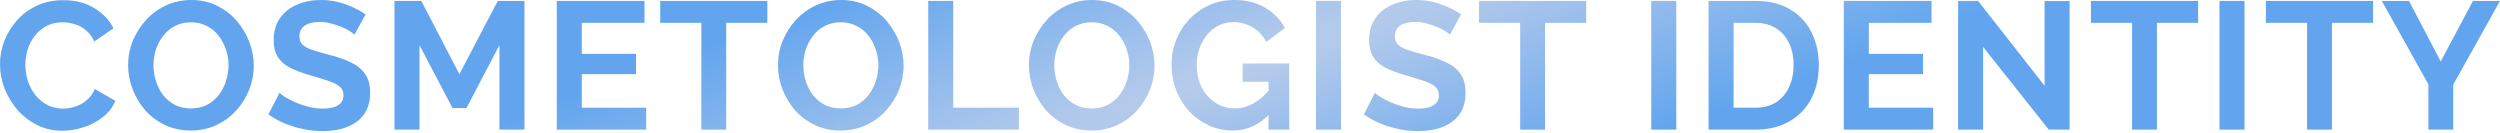
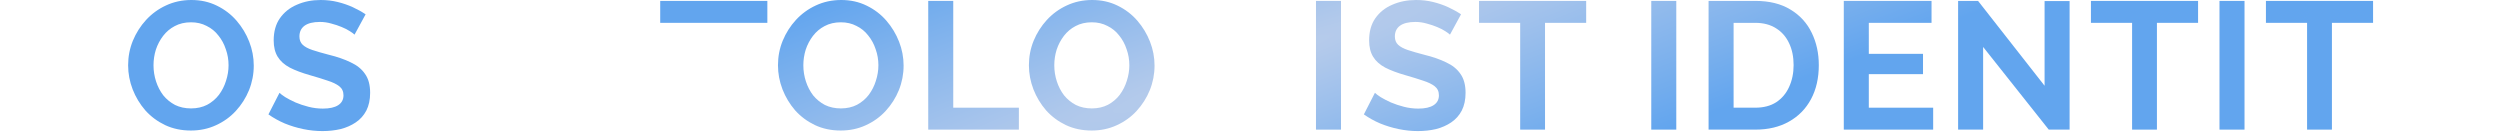
<svg xmlns="http://www.w3.org/2000/svg" width="993" height="53" viewBox="0 0 993 53" fill="none">
-   <path d="M0 25.563C0 22.442 0.552 19.394 1.656 16.418C2.808 13.393 4.464 10.657 6.625 8.209C8.785 5.713 11.425 3.744 14.546 2.304C17.666 0.816 21.218 0.072 25.203 0.072C29.907 0.072 33.964 1.104 37.372 3.168C40.828 5.233 43.397 7.921 45.077 11.233L37.444 16.49C36.58 14.57 35.452 13.057 34.06 11.953C32.668 10.801 31.179 10.009 29.595 9.577C28.011 9.097 26.451 8.857 24.915 8.857C22.418 8.857 20.234 9.361 18.362 10.369C16.538 11.377 15.002 12.697 13.754 14.33C12.505 15.962 11.569 17.786 10.945 19.802C10.369 21.818 10.081 23.835 10.081 25.851C10.081 28.107 10.441 30.291 11.161 32.404C11.881 34.468 12.889 36.316 14.185 37.948C15.53 39.532 17.114 40.804 18.938 41.765C20.81 42.677 22.851 43.133 25.059 43.133C26.643 43.133 28.251 42.869 29.883 42.341C31.515 41.813 33.028 40.972 34.42 39.82C35.812 38.668 36.892 37.18 37.66 35.356L45.797 40.036C44.789 42.581 43.133 44.741 40.828 46.517C38.572 48.293 36.028 49.637 33.196 50.55C30.363 51.462 27.555 51.918 24.771 51.918C21.122 51.918 17.786 51.174 14.762 49.685C11.737 48.149 9.121 46.133 6.913 43.637C4.753 41.093 3.048 38.26 1.8 35.14C0.6 31.971 0 28.779 0 25.563Z" fill="url(#paint0_radial_51_708)" />
  <path d="M75.807 51.846C72.062 51.846 68.654 51.126 65.582 49.685C62.557 48.245 59.941 46.301 57.733 43.853C55.573 41.356 53.892 38.572 52.692 35.5C51.492 32.38 50.892 29.187 50.892 25.923C50.892 22.515 51.516 19.274 52.764 16.202C54.06 13.081 55.813 10.321 58.021 7.921C60.277 5.473 62.917 3.552 65.942 2.16C69.014 0.72 72.374 0 76.023 0C79.719 0 83.08 0.744 86.104 2.232C89.176 3.72 91.793 5.713 93.953 8.209C96.113 10.705 97.793 13.489 98.993 16.562C100.194 19.634 100.794 22.802 100.794 26.067C100.794 29.427 100.169 32.668 98.921 35.788C97.673 38.86 95.921 41.62 93.665 44.069C91.457 46.469 88.816 48.365 85.744 49.757C82.72 51.15 79.407 51.846 75.807 51.846ZM60.973 25.923C60.973 28.131 61.309 30.267 61.981 32.331C62.653 34.396 63.614 36.244 64.862 37.876C66.158 39.46 67.718 40.733 69.542 41.693C71.414 42.605 73.527 43.061 75.879 43.061C78.279 43.061 80.415 42.581 82.287 41.62C84.16 40.612 85.72 39.292 86.968 37.66C88.216 35.98 89.152 34.132 89.776 32.115C90.448 30.051 90.784 27.987 90.784 25.923C90.784 23.715 90.424 21.602 89.704 19.586C89.032 17.522 88.048 15.698 86.752 14.114C85.504 12.481 83.944 11.209 82.072 10.297C80.247 9.337 78.183 8.857 75.879 8.857C73.431 8.857 71.27 9.361 69.398 10.369C67.574 11.329 66.038 12.625 64.79 14.258C63.541 15.89 62.581 17.714 61.909 19.73C61.285 21.746 60.973 23.811 60.973 25.923Z" fill="url(#paint1_radial_51_708)" />
  <path d="M140.825 13.754C140.489 13.418 139.865 12.961 138.953 12.385C138.089 11.809 137.008 11.257 135.712 10.729C134.464 10.201 133.096 9.745 131.608 9.361C130.12 8.929 128.608 8.713 127.071 8.713C124.383 8.713 122.343 9.217 120.951 10.225C119.607 11.233 118.934 12.649 118.934 14.474C118.934 15.866 119.367 16.97 120.231 17.786C121.095 18.602 122.391 19.298 124.119 19.874C125.847 20.45 128.007 21.074 130.6 21.746C133.96 22.562 136.864 23.571 139.313 24.771C141.809 25.923 143.705 27.459 145.001 29.379C146.345 31.251 147.018 33.748 147.018 36.868C147.018 39.604 146.513 41.957 145.505 43.925C144.497 45.845 143.105 47.405 141.329 48.605C139.553 49.805 137.537 50.694 135.28 51.27C133.024 51.798 130.624 52.062 128.079 52.062C125.535 52.062 122.991 51.798 120.447 51.27C117.902 50.742 115.454 49.998 113.102 49.037C110.75 48.029 108.589 46.829 106.621 45.437L111.014 36.868C111.446 37.3 112.214 37.876 113.318 38.596C114.422 39.268 115.766 39.964 117.35 40.684C118.934 41.356 120.663 41.933 122.535 42.413C124.407 42.893 126.303 43.133 128.224 43.133C130.912 43.133 132.952 42.677 134.344 41.765C135.736 40.852 136.432 39.556 136.432 37.876C136.432 36.34 135.88 35.14 134.776 34.276C133.672 33.412 132.136 32.668 130.168 32.044C128.199 31.371 125.871 30.651 123.183 29.883C119.967 28.971 117.278 27.963 115.118 26.859C112.958 25.707 111.35 24.267 110.294 22.538C109.237 20.81 108.709 18.65 108.709 16.058C108.709 12.553 109.525 9.625 111.158 7.273C112.838 4.873 115.094 3.072 117.926 1.872C120.759 0.624 123.903 0 127.359 0C129.76 0 132.016 0.264 134.128 0.792C136.288 1.32 138.305 2.016 140.177 2.88C142.049 3.744 143.729 4.681 145.217 5.689L140.825 13.754Z" fill="url(#paint2_radial_51_708)" />
-   <path d="M198.379 51.486V17.93L185.274 42.917H179.729L166.624 17.93V51.486H156.687V0.36H167.344L182.466 29.451L197.731 0.36H208.316V51.486H198.379Z" fill="url(#paint3_radial_51_708)" />
-   <path d="M256.651 42.773V51.486H221.151V0.36H256.003V9.073H231.088V21.386H252.618V29.451H231.088V42.773H256.651Z" fill="url(#paint4_radial_51_708)" />
-   <path d="M304.794 9.073H288.448V51.486H278.583V9.073H262.237V0.36H304.794V9.073Z" fill="url(#paint5_radial_51_708)" />
+   <path d="M304.794 9.073H288.448H278.583V9.073H262.237V0.36H304.794V9.073Z" fill="url(#paint5_radial_51_708)" />
  <path d="M333.924 51.846C330.18 51.846 326.771 51.126 323.699 49.685C320.675 48.245 318.058 46.301 315.85 43.853C313.69 41.356 312.01 38.572 310.81 35.5C309.609 32.38 309.009 29.187 309.009 25.923C309.009 22.515 309.633 19.274 310.882 16.202C312.178 13.081 313.93 10.321 316.138 7.921C318.394 5.473 321.035 3.552 324.059 2.16C327.131 0.72 330.492 0 334.14 0C337.837 0 341.197 0.744 344.221 2.232C347.294 3.72 349.91 5.713 352.07 8.209C354.23 10.705 355.91 13.489 357.111 16.562C358.311 19.634 358.911 22.802 358.911 26.067C358.911 29.427 358.287 32.668 357.039 35.788C355.79 38.86 354.038 41.62 351.782 44.069C349.574 46.469 346.934 48.365 343.861 49.757C340.837 51.15 337.524 51.846 333.924 51.846ZM319.09 25.923C319.09 28.131 319.427 30.267 320.099 32.331C320.771 34.396 321.731 36.244 322.979 37.876C324.275 39.46 325.835 40.733 327.659 41.693C329.532 42.605 331.644 43.061 333.996 43.061C336.396 43.061 338.533 42.581 340.405 41.62C342.277 40.612 343.837 39.292 345.085 37.66C346.333 35.98 347.27 34.132 347.894 32.115C348.566 30.051 348.902 27.987 348.902 25.923C348.902 23.715 348.542 21.602 347.822 19.586C347.15 17.522 346.165 15.698 344.869 14.114C343.621 12.481 342.061 11.209 340.189 10.297C338.365 9.337 336.3 8.857 333.996 8.857C331.548 8.857 329.388 9.361 327.515 10.369C325.691 11.329 324.155 12.625 322.907 14.258C321.659 15.89 320.699 17.714 320.027 19.73C319.403 21.746 319.09 23.811 319.09 25.923Z" fill="url(#paint6_radial_51_708)" />
  <path d="M368.694 51.486V0.36H378.631V42.773H404.698V51.486H368.694Z" fill="url(#paint7_radial_51_708)" />
  <path d="M433.599 51.846C429.854 51.846 426.446 51.126 423.374 49.685C420.349 48.245 417.733 46.301 415.525 43.853C413.364 41.356 411.684 38.572 410.484 35.5C409.284 32.38 408.684 29.187 408.684 25.923C408.684 22.515 409.308 19.274 410.556 16.202C411.852 13.081 413.605 10.321 415.813 7.921C418.069 5.473 420.709 3.552 423.734 2.16C426.806 0.72 430.166 0 433.815 0C437.511 0 440.872 0.744 443.896 2.232C446.968 3.72 449.584 5.713 451.745 8.209C453.905 10.705 455.585 13.489 456.785 16.562C457.985 19.634 458.585 22.802 458.585 26.067C458.585 29.427 457.961 32.668 456.713 35.788C455.465 38.86 453.713 41.62 451.457 44.069C449.248 46.469 446.608 48.365 443.536 49.757C440.511 51.15 437.199 51.846 433.599 51.846ZM418.765 25.923C418.765 28.131 419.101 30.267 419.773 32.331C420.445 34.396 421.405 36.244 422.654 37.876C423.95 39.46 425.51 40.733 427.334 41.693C429.206 42.605 431.318 43.061 433.671 43.061C436.071 43.061 438.207 42.581 440.079 41.62C441.952 40.612 443.512 39.292 444.76 37.66C446.008 35.98 446.944 34.132 447.568 32.115C448.24 30.051 448.576 27.987 448.576 25.923C448.576 23.715 448.216 21.602 447.496 19.586C446.824 17.522 445.84 15.698 444.544 14.114C443.296 12.481 441.736 11.209 439.863 10.297C438.039 9.337 435.975 8.857 433.671 8.857C431.222 8.857 429.062 9.361 427.19 10.369C425.366 11.329 423.83 12.625 422.581 14.258C421.333 15.89 420.373 17.714 419.701 19.73C419.077 21.746 418.765 23.811 418.765 25.923Z" fill="url(#paint8_radial_51_708)" />
-   <path d="M489.611 51.846C486.298 51.846 483.154 51.174 480.178 49.829C477.249 48.485 474.657 46.637 472.401 44.285C470.193 41.885 468.464 39.1 467.216 35.932C465.968 32.764 465.344 29.331 465.344 25.635C465.344 22.13 465.968 18.842 467.216 15.77C468.464 12.649 470.217 9.913 472.473 7.561C474.729 5.209 477.369 3.36 480.394 2.016C483.418 0.672 486.706 0 490.259 0C495.059 0 499.164 1.032 502.572 3.096C506.029 5.113 508.621 7.801 510.349 11.161L502.932 16.634C501.636 14.089 499.812 12.145 497.46 10.801C495.155 9.457 492.635 8.785 489.899 8.785C487.738 8.785 485.77 9.241 483.994 10.153C482.218 11.065 480.682 12.313 479.386 13.898C478.089 15.482 477.081 17.306 476.361 19.37C475.689 21.434 475.353 23.619 475.353 25.923C475.353 28.371 475.713 30.627 476.433 32.692C477.201 34.756 478.257 36.556 479.602 38.092C480.994 39.628 482.602 40.852 484.426 41.765C486.25 42.629 488.267 43.061 490.475 43.061C493.067 43.061 495.539 42.389 497.892 41.044C500.292 39.7 502.524 37.732 504.588 35.14V44.933C500.316 49.541 495.323 51.846 489.611 51.846ZM503.868 32.475H493.571V25.203H512.077V51.486H503.868V32.475Z" fill="url(#paint9_radial_51_708)" />
  <path d="M522.706 51.486V0.36H532.643V51.486H522.706Z" fill="url(#paint10_radial_51_708)" />
  <path d="M575.93 13.754C575.594 13.418 574.969 12.961 574.057 12.385C573.193 11.809 572.113 11.257 570.817 10.729C569.569 10.201 568.201 9.745 566.713 9.361C565.224 8.929 563.712 8.713 562.176 8.713C559.488 8.713 557.448 9.217 556.055 10.225C554.711 11.233 554.039 12.649 554.039 14.474C554.039 15.866 554.471 16.97 555.335 17.786C556.199 18.602 557.496 19.298 559.224 19.874C560.952 20.45 563.112 21.074 565.704 21.746C569.065 22.562 571.969 23.571 574.417 24.771C576.914 25.923 578.81 27.459 580.106 29.379C581.45 31.251 582.122 33.748 582.122 36.868C582.122 39.604 581.618 41.957 580.61 43.925C579.602 45.845 578.21 47.405 576.434 48.605C574.657 49.805 572.641 50.694 570.385 51.27C568.129 51.798 565.728 52.062 563.184 52.062C560.64 52.062 558.096 51.798 555.551 51.27C553.007 50.742 550.559 49.998 548.207 49.037C545.854 48.029 543.694 46.829 541.726 45.437L546.118 36.868C546.55 37.3 547.318 37.876 548.423 38.596C549.527 39.268 550.871 39.964 552.455 40.684C554.039 41.356 555.767 41.933 557.64 42.413C559.512 42.893 561.408 43.133 563.328 43.133C566.016 43.133 568.057 42.677 569.449 41.765C570.841 40.852 571.537 39.556 571.537 37.876C571.537 36.34 570.985 35.14 569.881 34.276C568.777 33.412 567.241 32.668 565.272 32.044C563.304 31.371 560.976 30.651 558.288 29.883C555.071 28.971 552.383 27.963 550.223 26.859C548.063 25.707 546.454 24.267 545.398 22.538C544.342 20.81 543.814 18.65 543.814 16.058C543.814 12.553 544.63 9.625 546.262 7.273C547.943 4.873 550.199 3.072 553.031 1.872C555.863 0.624 559.008 0 562.464 0C564.864 0 567.121 0.264 569.233 0.792C571.393 1.32 573.409 2.016 575.281 2.88C577.154 3.744 578.834 4.681 580.322 5.689L575.93 13.754Z" fill="url(#paint11_radial_51_708)" />
  <path d="M630.028 9.073H613.682V51.486H603.817V9.073H587.471V0.36H630.028V9.073Z" fill="url(#paint12_radial_51_708)" />
  <path d="M655.884 51.486V0.36H665.821V51.486H655.884Z" fill="url(#paint13_radial_51_708)" />
  <path d="M678.648 51.486V0.36H697.226C702.795 0.36 707.451 1.512 711.196 3.816C714.94 6.073 717.749 9.145 719.621 13.033C721.493 16.874 722.429 21.146 722.429 25.851C722.429 31.035 721.397 35.548 719.333 39.388C717.268 43.229 714.34 46.205 710.548 48.317C706.803 50.429 702.363 51.486 697.226 51.486H678.648ZM712.42 25.851C712.42 22.538 711.82 19.634 710.62 17.138C709.42 14.594 707.691 12.625 705.435 11.233C703.179 9.793 700.443 9.073 697.226 9.073H688.585V42.773H697.226C700.491 42.773 703.251 42.053 705.507 40.612C707.763 39.124 709.468 37.108 710.62 34.564C711.82 31.971 712.42 29.067 712.42 25.851Z" fill="url(#paint14_radial_51_708)" />
  <path d="M767.853 42.773V51.486H732.353V0.36H767.205V9.073H742.29V21.386H763.821V29.451H742.29V42.773H767.853Z" fill="url(#paint15_radial_51_708)" />
  <path d="M787.697 18.65V51.486H777.76V0.36H785.681L812.108 34.06V0.432H822.045V51.486H813.764L787.697 18.65Z" fill="url(#paint16_radial_51_708)" />
  <path d="M873.077 9.073H856.731V51.486H846.866V9.073H830.52V0.36H873.077V9.073Z" fill="url(#paint17_radial_51_708)" />
  <path d="M881.584 51.486V0.36H891.521V51.486H881.584Z" fill="url(#paint18_radial_51_708)" />
  <path d="M942.584 9.073H926.238V51.486H916.373V9.073H900.027V0.36H942.584V9.073Z" fill="url(#paint19_radial_51_708)" />
-   <path d="M956.852 0.36L969.453 24.411L982.27 0.36H993L974.422 33.628V51.486H964.557V33.484L946.051 0.36H956.852Z" fill="url(#paint20_radial_51_708)" />
  <defs>
    <radialGradient id="paint0_radial_51_708" cx="0" cy="0" r="1" gradientUnits="userSpaceOnUse" gradientTransform="translate(495.822 25.483) rotate(70.631) scale(80.738 893.48)">
      <stop stop-color="#B8CCEB" />
      <stop offset="1" stop-color="#62A5EE" />
    </radialGradient>
    <radialGradient id="paint1_radial_51_708" cx="0" cy="0" r="1" gradientUnits="userSpaceOnUse" gradientTransform="translate(495.822 25.483) rotate(70.631) scale(80.738 893.48)">
      <stop stop-color="#B8CCEB" />
      <stop offset="1" stop-color="#62A5EE" />
    </radialGradient>
    <radialGradient id="paint2_radial_51_708" cx="0" cy="0" r="1" gradientUnits="userSpaceOnUse" gradientTransform="translate(495.822 25.483) rotate(70.631) scale(80.738 893.48)">
      <stop stop-color="#B8CCEB" />
      <stop offset="1" stop-color="#62A5EE" />
    </radialGradient>
    <radialGradient id="paint3_radial_51_708" cx="0" cy="0" r="1" gradientUnits="userSpaceOnUse" gradientTransform="translate(495.822 25.483) rotate(70.631) scale(80.738 893.48)">
      <stop stop-color="#B8CCEB" />
      <stop offset="1" stop-color="#62A5EE" />
    </radialGradient>
    <radialGradient id="paint4_radial_51_708" cx="0" cy="0" r="1" gradientUnits="userSpaceOnUse" gradientTransform="translate(495.822 25.483) rotate(70.631) scale(80.738 893.48)">
      <stop stop-color="#B8CCEB" />
      <stop offset="1" stop-color="#62A5EE" />
    </radialGradient>
    <radialGradient id="paint5_radial_51_708" cx="0" cy="0" r="1" gradientUnits="userSpaceOnUse" gradientTransform="translate(495.822 25.483) rotate(70.631) scale(80.738 893.48)">
      <stop stop-color="#B8CCEB" />
      <stop offset="1" stop-color="#62A5EE" />
    </radialGradient>
    <radialGradient id="paint6_radial_51_708" cx="0" cy="0" r="1" gradientUnits="userSpaceOnUse" gradientTransform="translate(495.822 25.483) rotate(70.631) scale(80.738 893.48)">
      <stop stop-color="#B8CCEB" />
      <stop offset="1" stop-color="#62A5EE" />
    </radialGradient>
    <radialGradient id="paint7_radial_51_708" cx="0" cy="0" r="1" gradientUnits="userSpaceOnUse" gradientTransform="translate(495.822 25.483) rotate(70.631) scale(80.738 893.48)">
      <stop stop-color="#B8CCEB" />
      <stop offset="1" stop-color="#62A5EE" />
    </radialGradient>
    <radialGradient id="paint8_radial_51_708" cx="0" cy="0" r="1" gradientUnits="userSpaceOnUse" gradientTransform="translate(495.822 25.483) rotate(70.631) scale(80.738 893.48)">
      <stop stop-color="#B8CCEB" />
      <stop offset="1" stop-color="#62A5EE" />
    </radialGradient>
    <radialGradient id="paint9_radial_51_708" cx="0" cy="0" r="1" gradientUnits="userSpaceOnUse" gradientTransform="translate(495.822 25.483) rotate(70.631) scale(80.738 893.48)">
      <stop stop-color="#B8CCEB" />
      <stop offset="1" stop-color="#62A5EE" />
    </radialGradient>
    <radialGradient id="paint10_radial_51_708" cx="0" cy="0" r="1" gradientUnits="userSpaceOnUse" gradientTransform="translate(495.822 25.483) rotate(70.631) scale(80.738 893.48)">
      <stop stop-color="#B8CCEB" />
      <stop offset="1" stop-color="#62A5EE" />
    </radialGradient>
    <radialGradient id="paint11_radial_51_708" cx="0" cy="0" r="1" gradientUnits="userSpaceOnUse" gradientTransform="translate(495.822 25.483) rotate(70.631) scale(80.738 893.48)">
      <stop stop-color="#B8CCEB" />
      <stop offset="1" stop-color="#62A5EE" />
    </radialGradient>
    <radialGradient id="paint12_radial_51_708" cx="0" cy="0" r="1" gradientUnits="userSpaceOnUse" gradientTransform="translate(495.822 25.483) rotate(70.631) scale(80.738 893.48)">
      <stop stop-color="#B8CCEB" />
      <stop offset="1" stop-color="#62A5EE" />
    </radialGradient>
    <radialGradient id="paint13_radial_51_708" cx="0" cy="0" r="1" gradientUnits="userSpaceOnUse" gradientTransform="translate(495.822 25.483) rotate(70.631) scale(80.738 893.48)">
      <stop stop-color="#B8CCEB" />
      <stop offset="1" stop-color="#62A5EE" />
    </radialGradient>
    <radialGradient id="paint14_radial_51_708" cx="0" cy="0" r="1" gradientUnits="userSpaceOnUse" gradientTransform="translate(495.822 25.483) rotate(70.631) scale(80.738 893.48)">
      <stop stop-color="#B8CCEB" />
      <stop offset="1" stop-color="#62A5EE" />
    </radialGradient>
    <radialGradient id="paint15_radial_51_708" cx="0" cy="0" r="1" gradientUnits="userSpaceOnUse" gradientTransform="translate(495.822 25.483) rotate(70.631) scale(80.738 893.48)">
      <stop stop-color="#B8CCEB" />
      <stop offset="1" stop-color="#62A5EE" />
    </radialGradient>
    <radialGradient id="paint16_radial_51_708" cx="0" cy="0" r="1" gradientUnits="userSpaceOnUse" gradientTransform="translate(495.822 25.483) rotate(70.631) scale(80.738 893.48)">
      <stop stop-color="#B8CCEB" />
      <stop offset="1" stop-color="#62A5EE" />
    </radialGradient>
    <radialGradient id="paint17_radial_51_708" cx="0" cy="0" r="1" gradientUnits="userSpaceOnUse" gradientTransform="translate(495.822 25.483) rotate(70.631) scale(80.738 893.48)">
      <stop stop-color="#B8CCEB" />
      <stop offset="1" stop-color="#62A5EE" />
    </radialGradient>
    <radialGradient id="paint18_radial_51_708" cx="0" cy="0" r="1" gradientUnits="userSpaceOnUse" gradientTransform="translate(495.822 25.483) rotate(70.631) scale(80.738 893.48)">
      <stop stop-color="#B8CCEB" />
      <stop offset="1" stop-color="#62A5EE" />
    </radialGradient>
    <radialGradient id="paint19_radial_51_708" cx="0" cy="0" r="1" gradientUnits="userSpaceOnUse" gradientTransform="translate(495.822 25.483) rotate(70.631) scale(80.738 893.48)">
      <stop stop-color="#B8CCEB" />
      <stop offset="1" stop-color="#62A5EE" />
    </radialGradient>
    <radialGradient id="paint20_radial_51_708" cx="0" cy="0" r="1" gradientUnits="userSpaceOnUse" gradientTransform="translate(495.822 25.483) rotate(70.631) scale(80.738 893.48)">
      <stop stop-color="#B8CCEB" />
      <stop offset="1" stop-color="#62A5EE" />
    </radialGradient>
  </defs>
</svg>